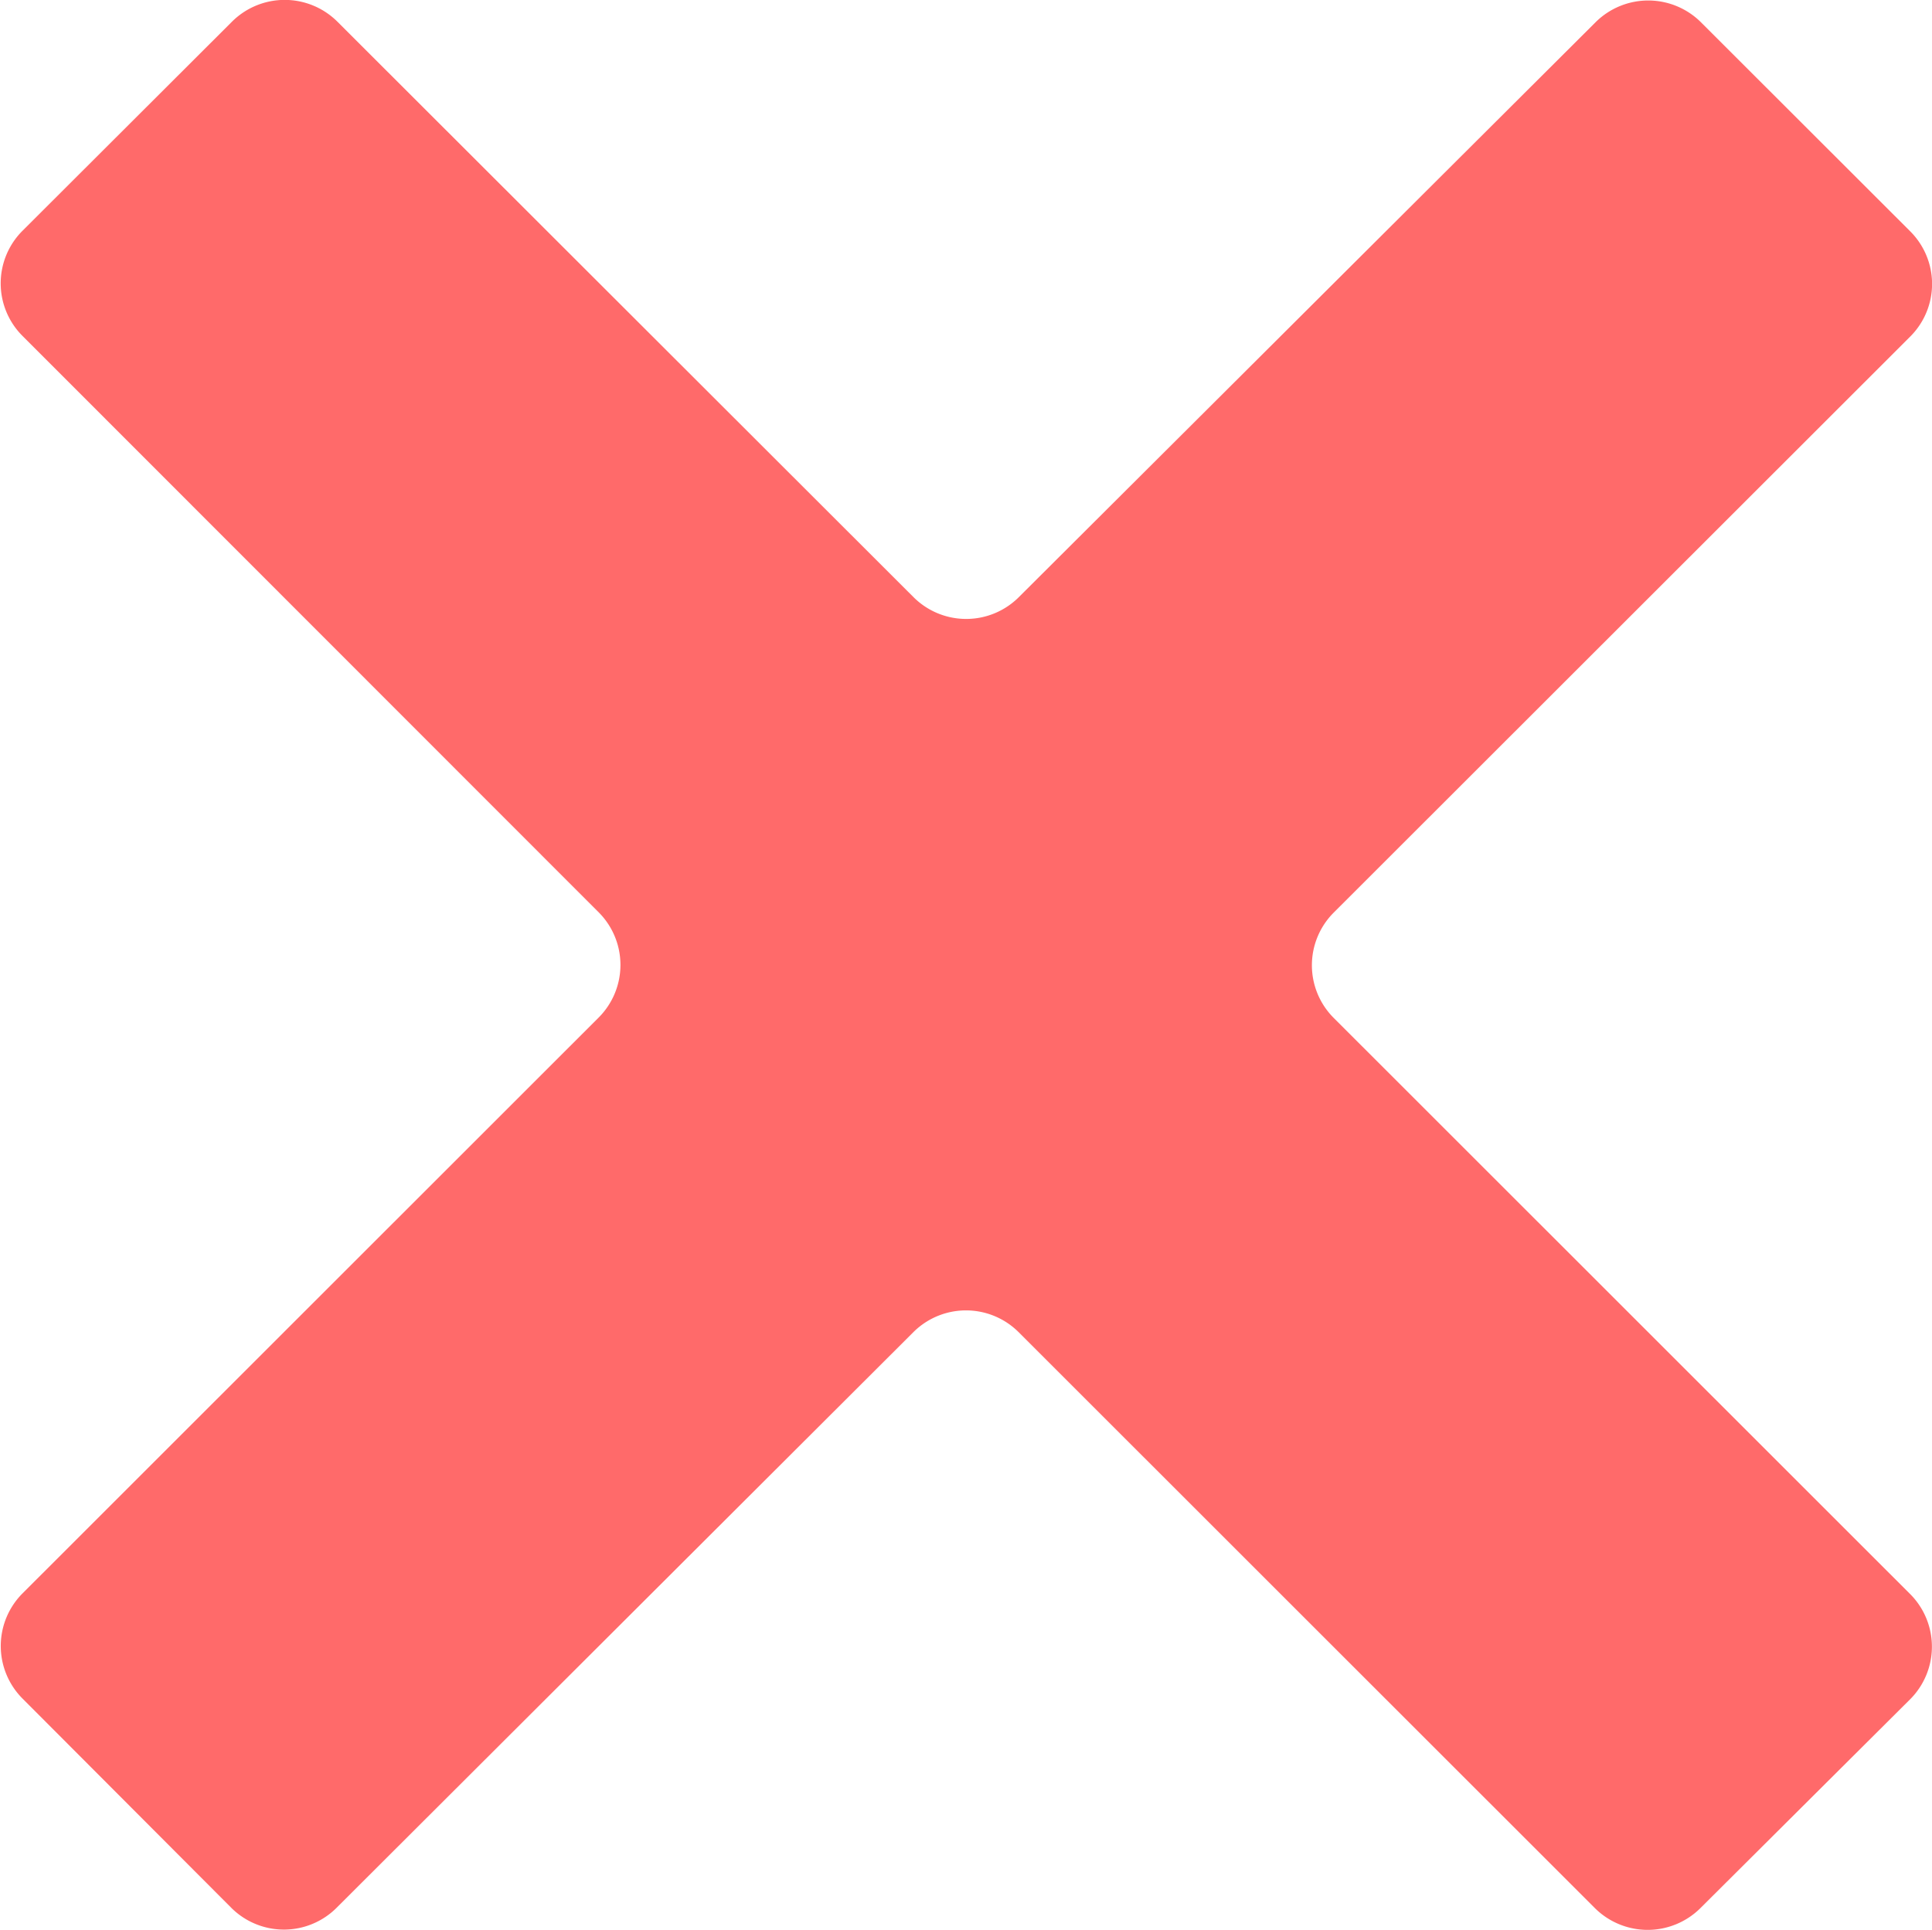
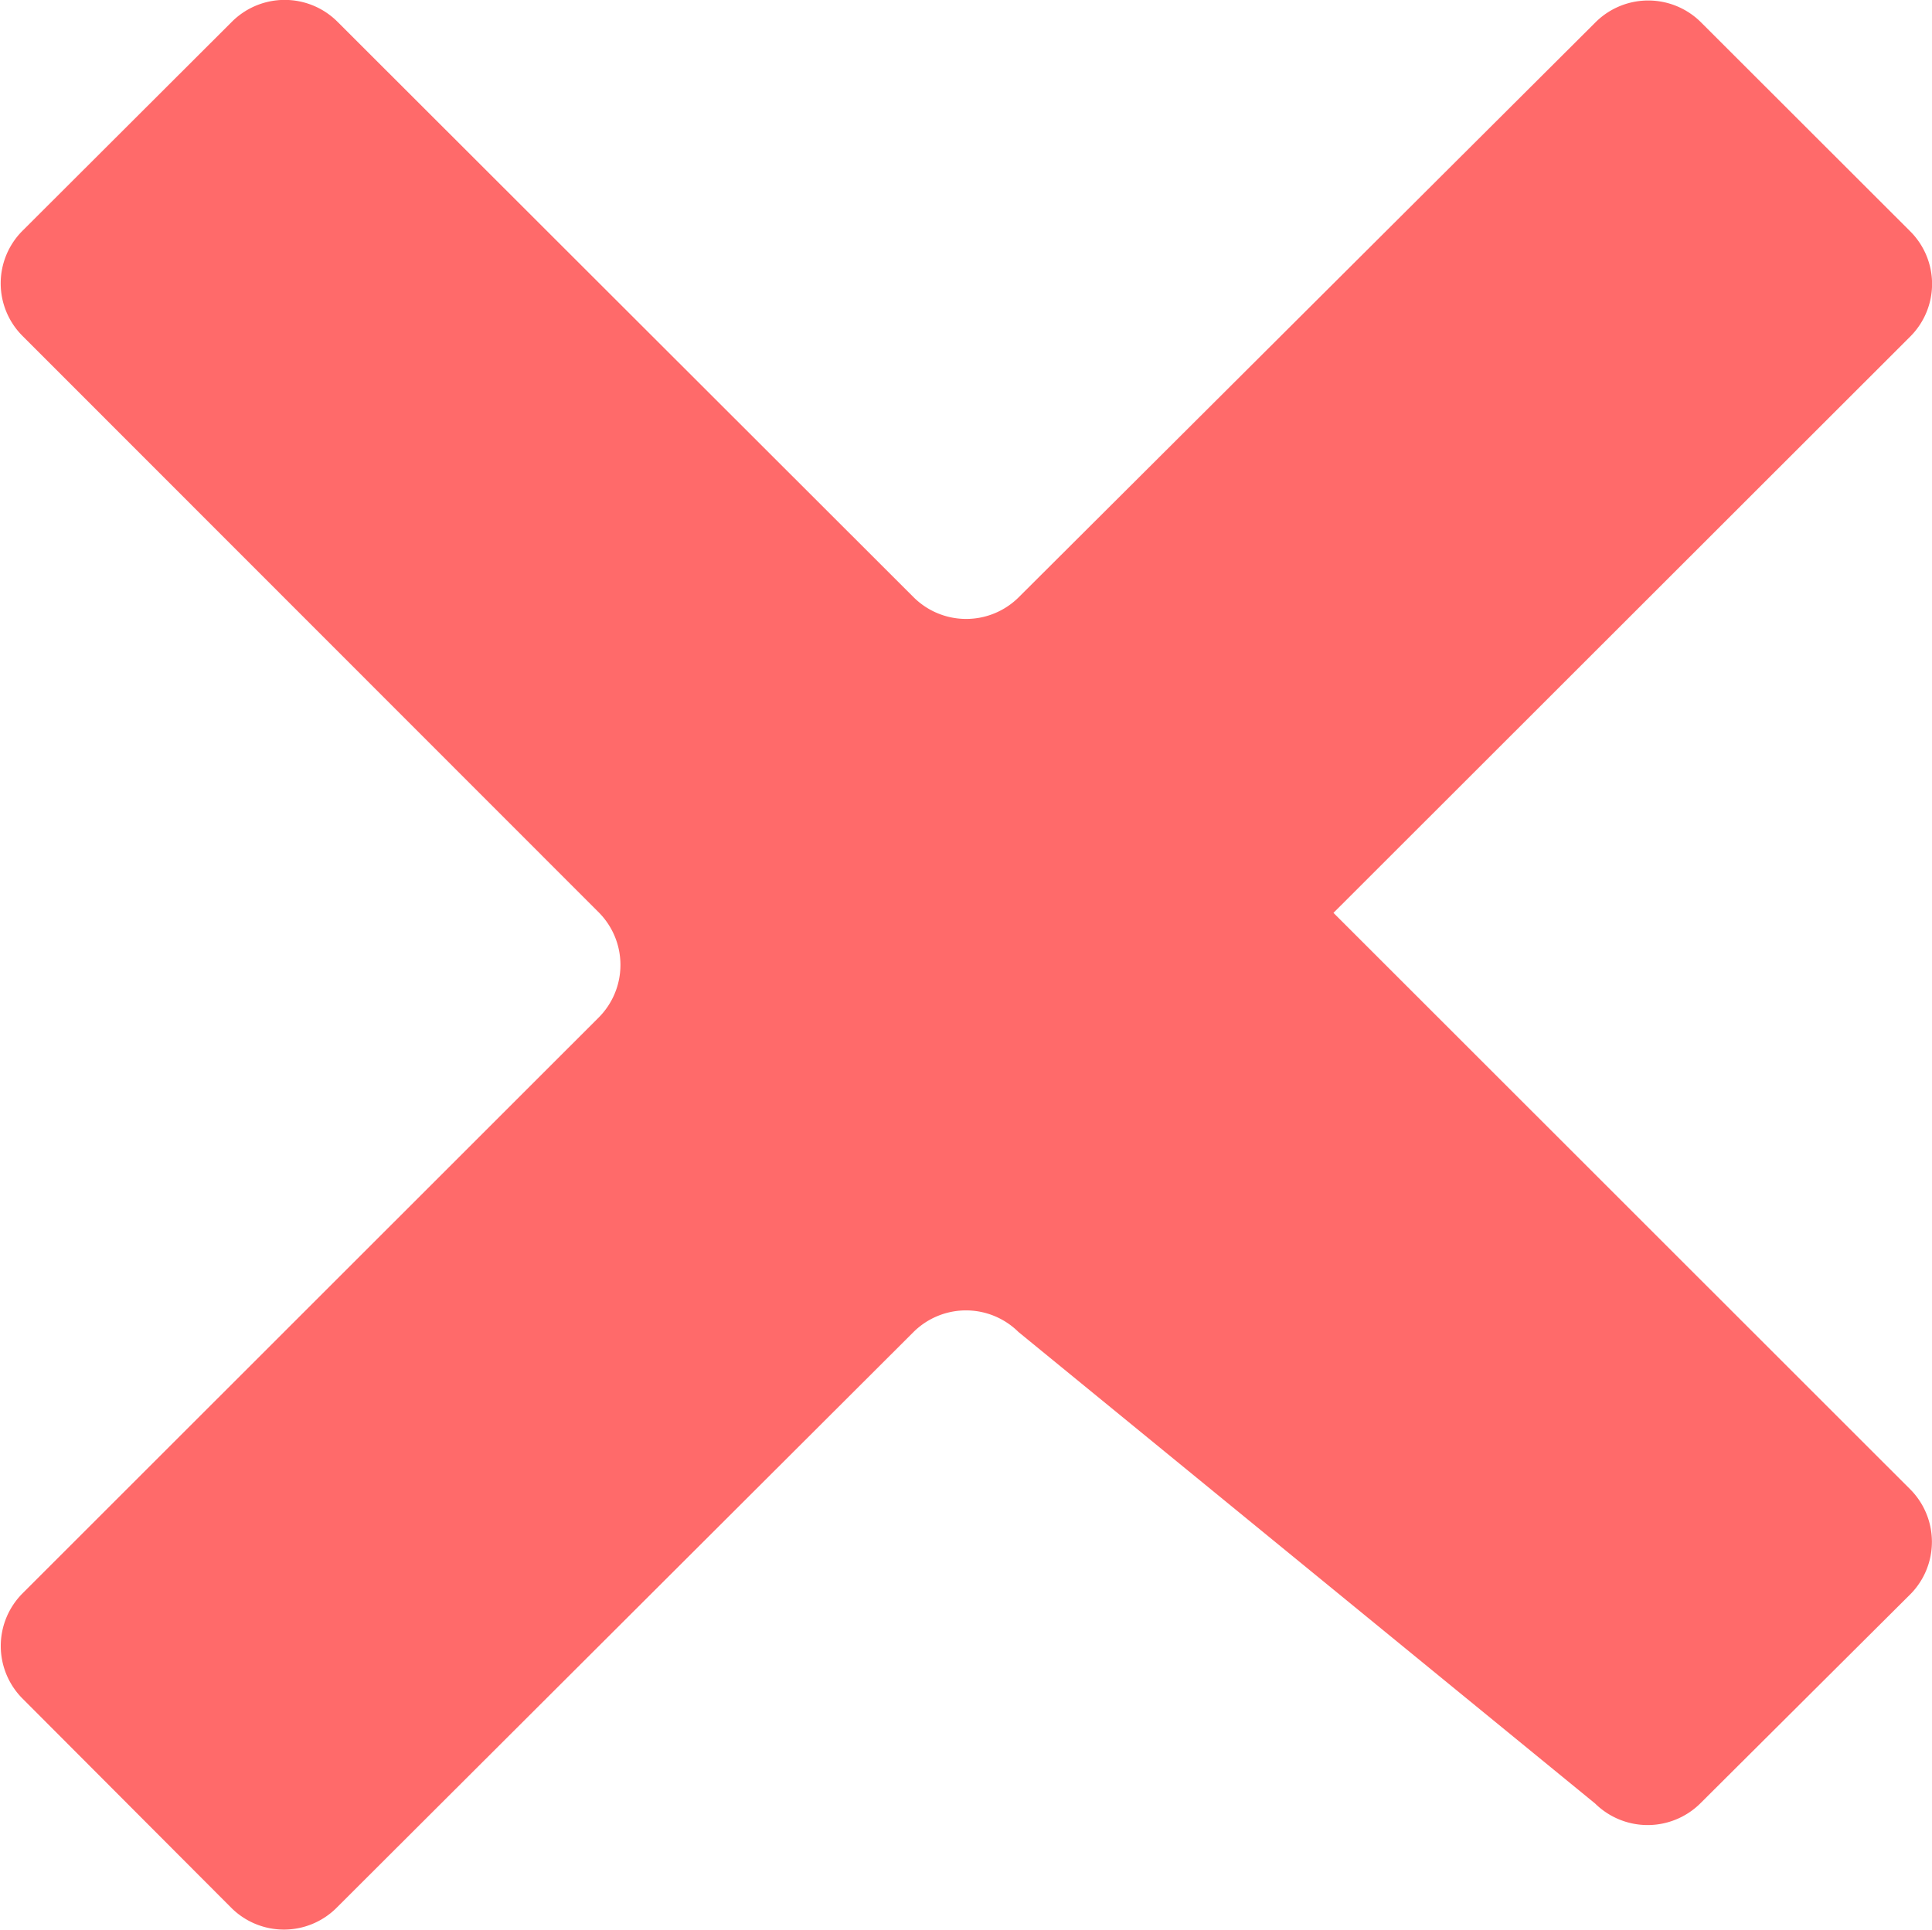
<svg xmlns="http://www.w3.org/2000/svg" width="11.333" height="11.323" viewBox="0 0 11.333 11.323">
-   <path id="iconfinder_cross-24_103181" d="M12.676,2.854a.436.436,0,0,1,0,.614L9.291,6.851a.437.437,0,0,0,0,.615l3.384,3.383a.437.437,0,0,1,0,.615l-1.233,1.228a.439.439,0,0,1-.616,0L7.443,9.31a.437.437,0,0,0-.615,0L3.442,12.69a.437.437,0,0,1-.615,0L1.6,11.46a.437.437,0,0,1,0-.615L4.982,7.464a.437.437,0,0,0,0-.615L1.6,3.465a.436.436,0,0,1,0-.615L2.831,1.621a.438.438,0,0,1,.616,0L6.829,5a.437.437,0,0,0,.615,0L10.83,1.624a.438.438,0,0,1,.615,0Z" transform="translate(-1.469 -1.495)" fill="#ff6a6a" />
+   <path id="iconfinder_cross-24_103181" d="M12.676,2.854a.436.436,0,0,1,0,.614L9.291,6.851l3.384,3.383a.437.437,0,0,1,0,.615l-1.233,1.228a.439.439,0,0,1-.616,0L7.443,9.31a.437.437,0,0,0-.615,0L3.442,12.69a.437.437,0,0,1-.615,0L1.6,11.46a.437.437,0,0,1,0-.615L4.982,7.464a.437.437,0,0,0,0-.615L1.6,3.465a.436.436,0,0,1,0-.615L2.831,1.621a.438.438,0,0,1,.616,0L6.829,5a.437.437,0,0,0,.615,0L10.83,1.624a.438.438,0,0,1,.615,0Z" transform="translate(-1.469 -1.495)" fill="#ff6a6a" />
</svg>